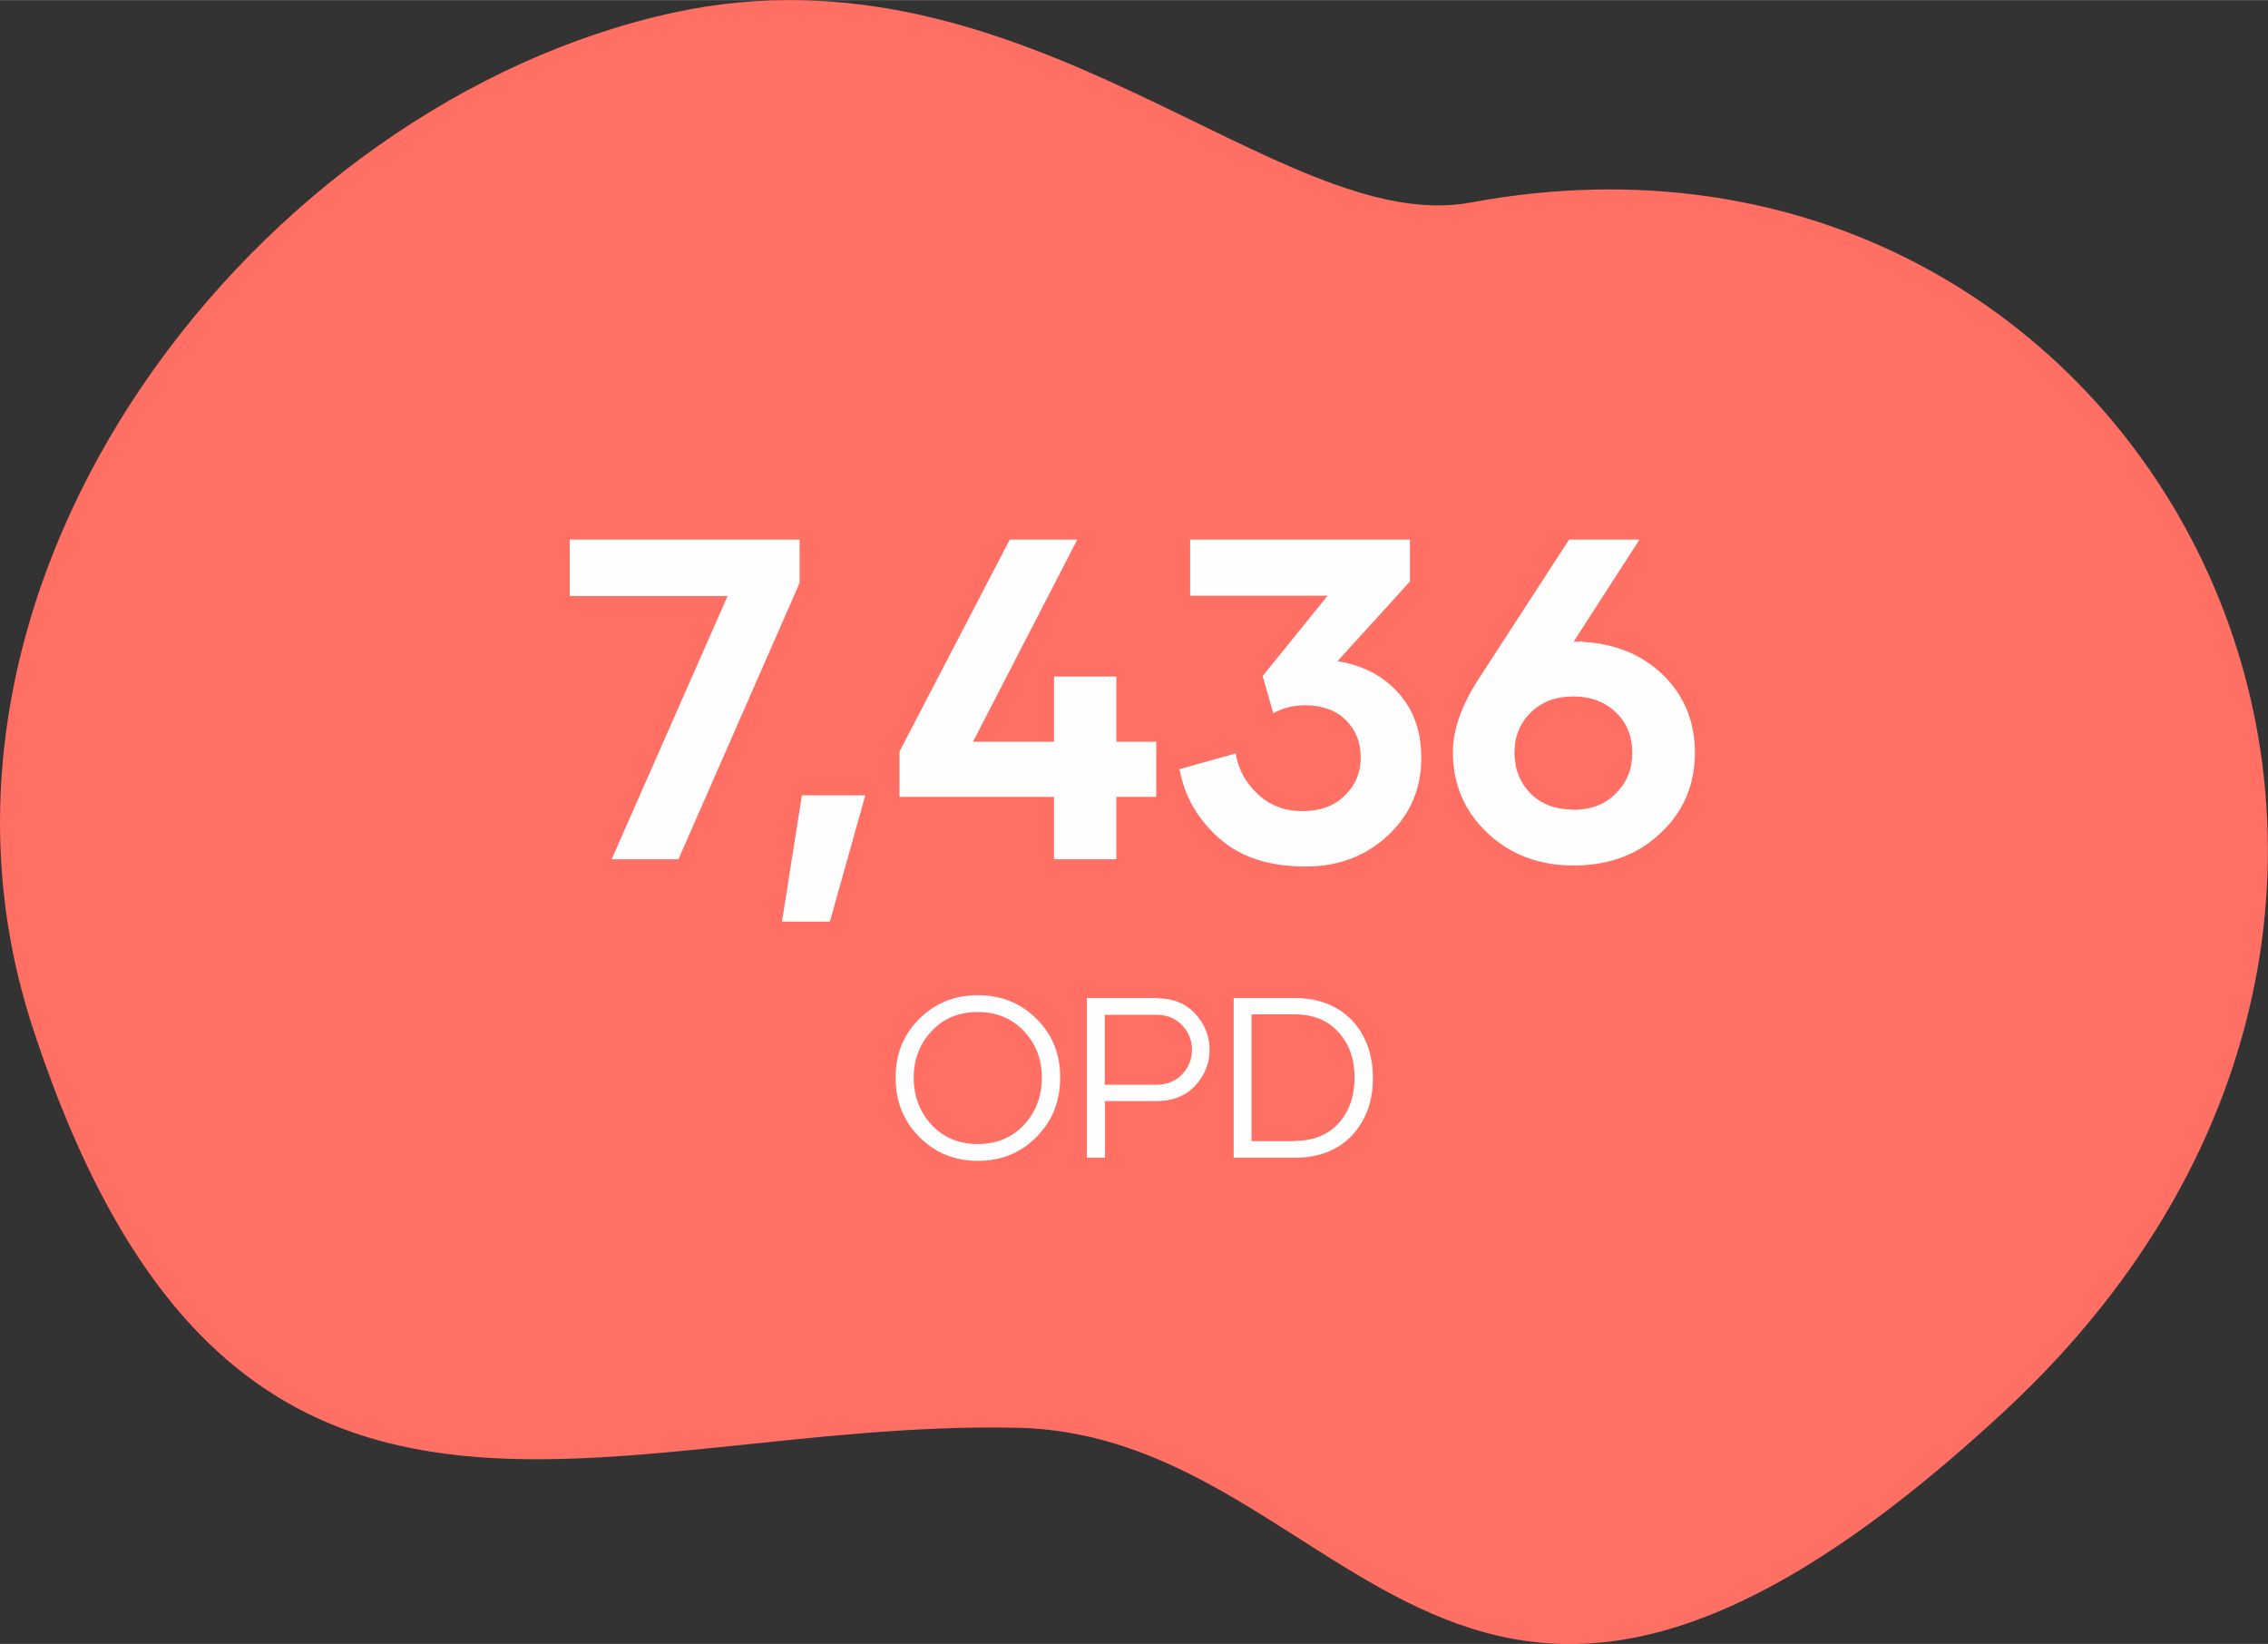
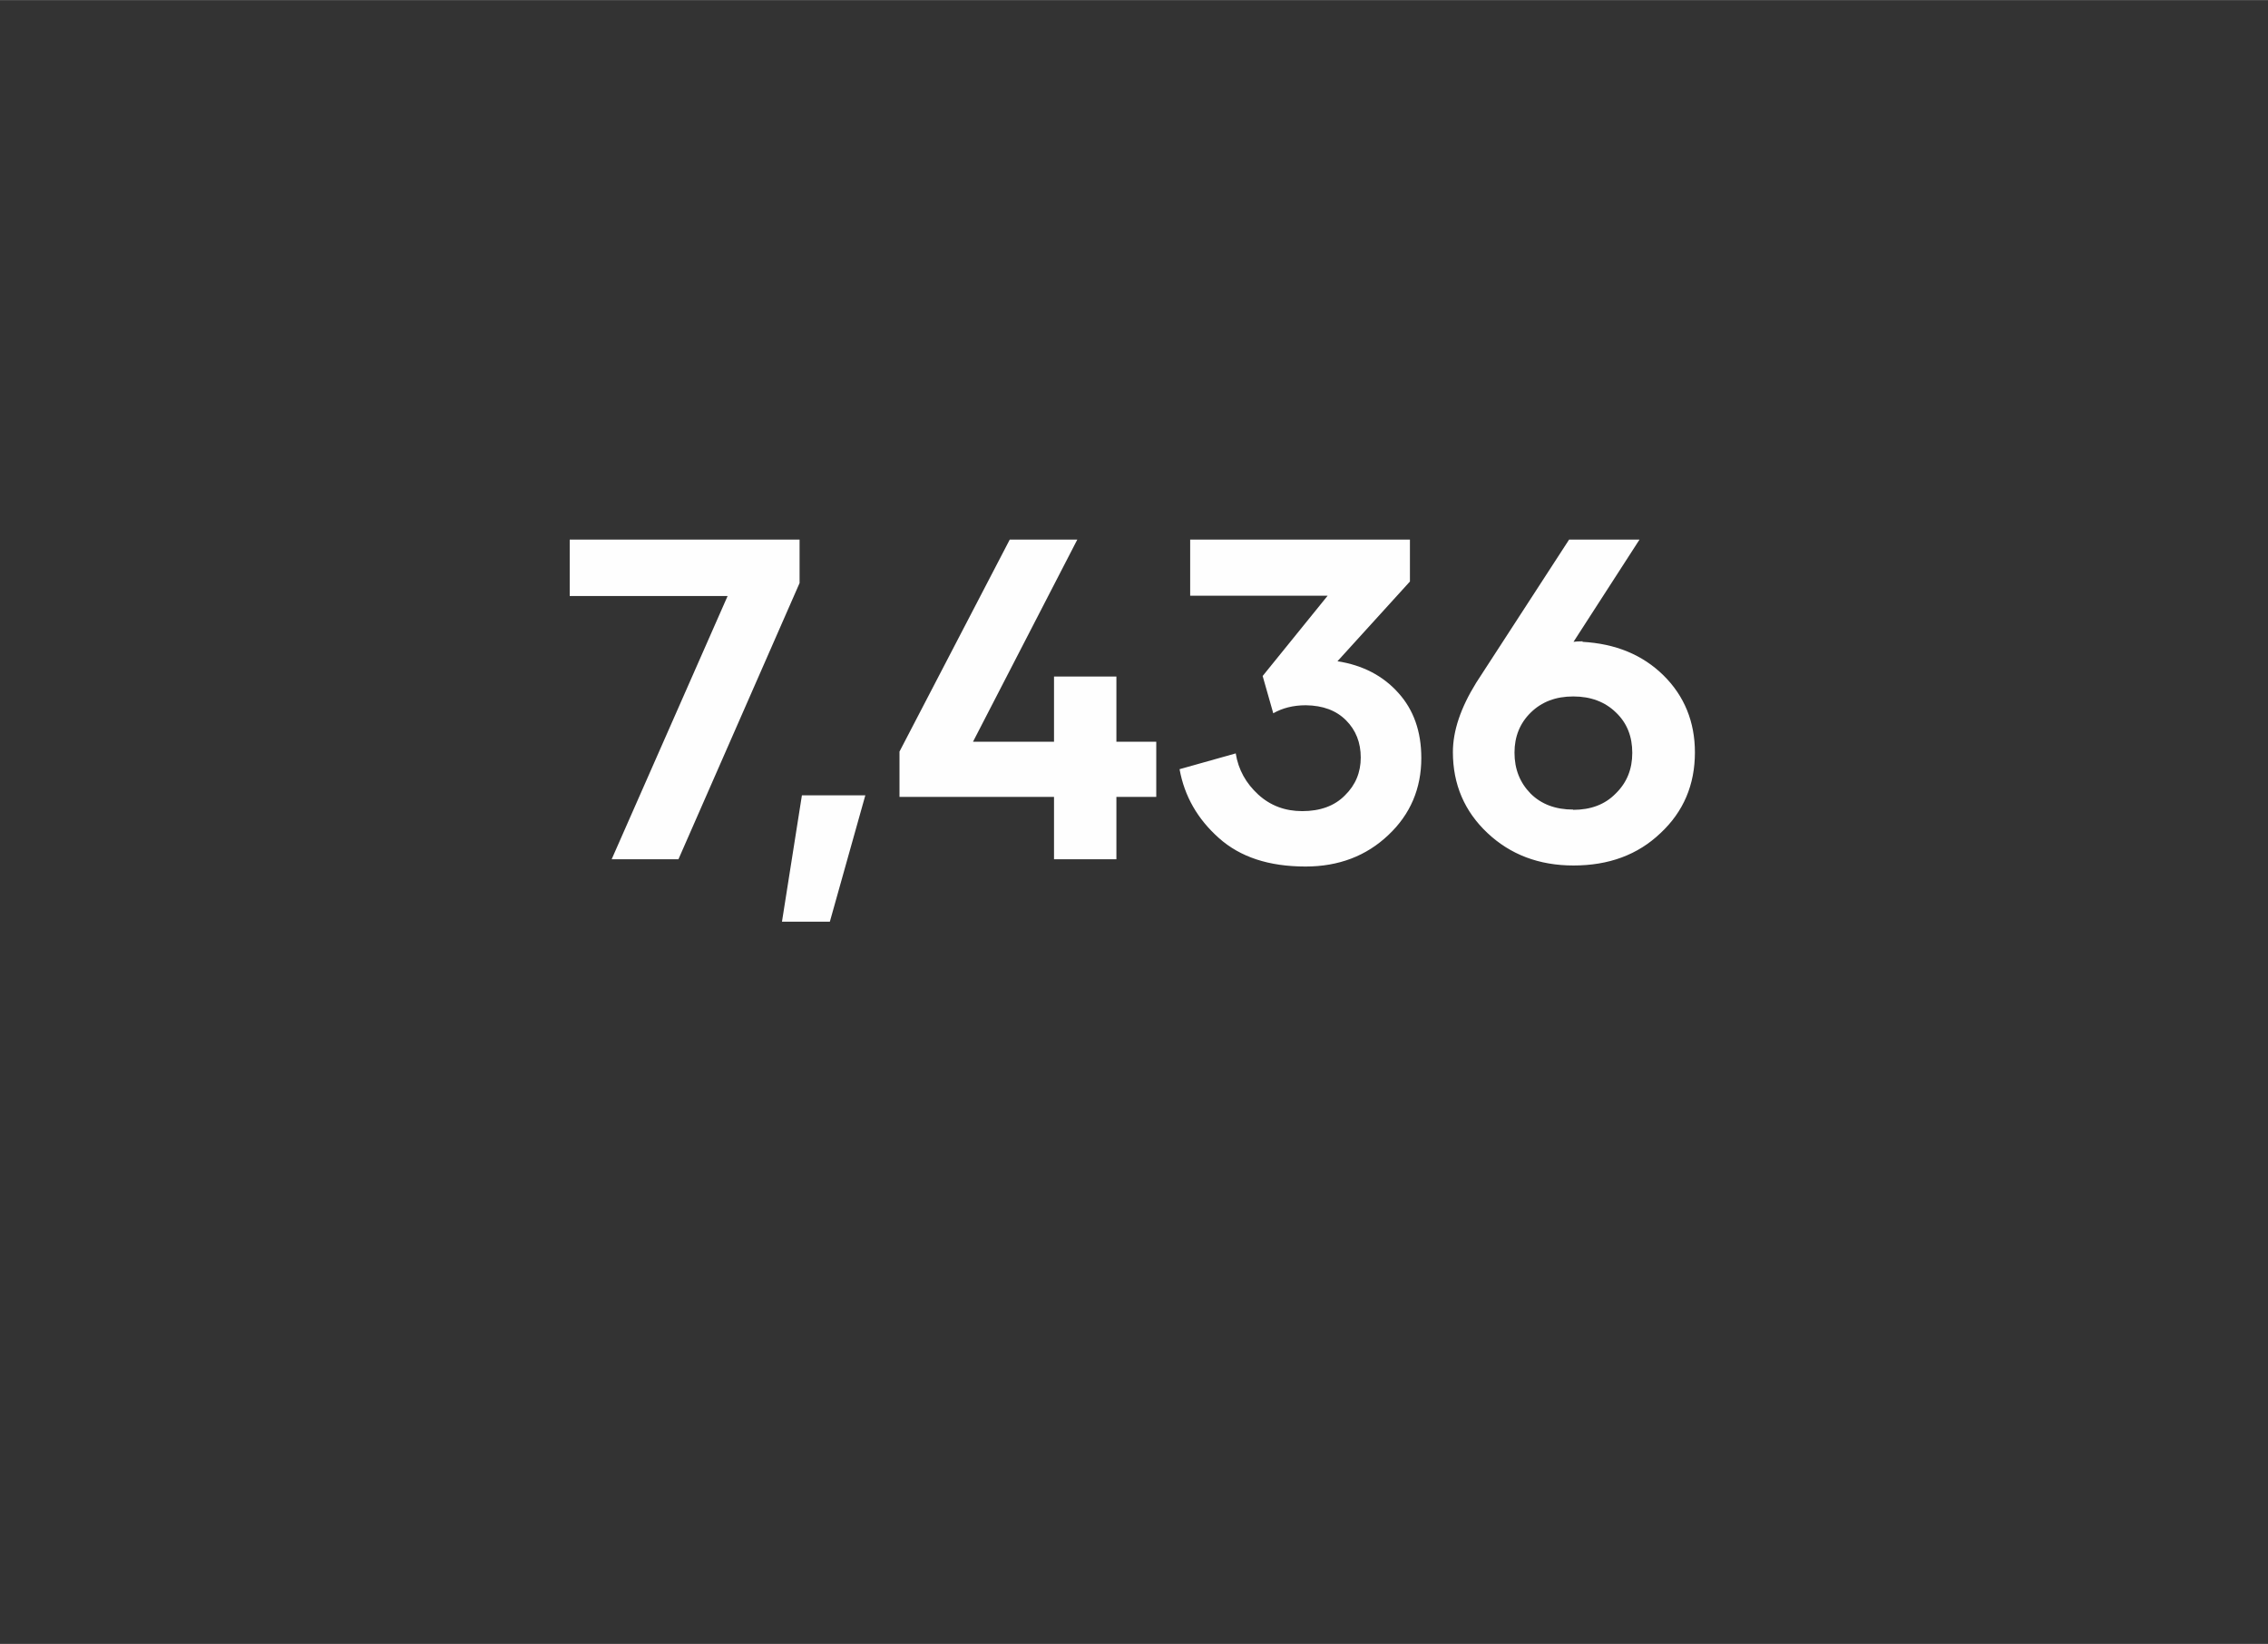
<svg xmlns="http://www.w3.org/2000/svg" xml:space="preserve" width="87.617mm" height="63.505mm" version="1.1" shape-rendering="geometricPrecision" text-rendering="geometricPrecision" image-rendering="optimizeQuality" fill-rule="evenodd" clip-rule="evenodd" viewBox="0 0 8762 6350">
  <rect x="0" y="0" width="8762" height="6350" fill="#333333" stroke="none" />
  <g id="Layer_x0020_1">
    <g id="_1117369600">
-       <path fill="#FF6F64" d="M125 3965c771,2367 2204,1516 3804,1550 1312,28 1690,1910 3819,-68 2179,-2026 545,-5151 -2066,-4665 -738,137 -1715,-1029 -3078,-734 -1600,346 -3044,2183 -2479,3917z" />
-       <path fill="#FEFEFE" fill-rule="nonzero" d="M3778 4484c91,0 166,-31 227,-93 61,-62 91,-138 91,-229 0,-90 -30,-165 -91,-226 -61,-61 -136,-92 -227,-92 -90,0 -166,31 -227,92 -61,61 -91,136 -91,226 0,91 30,168 91,229 61,62 137,93 227,93zm0 -65c-73,0 -133,-25 -179,-74 -46,-50 -69,-111 -69,-183 0,-70 23,-130 69,-179 46,-49 105,-74 178,-74 73,0 133,25 179,74 46,49 69,109 69,179 0,72 -23,133 -69,183 -46,49 -106,74 -179,74l1 0zm693 -564l-272 0 0 617 70 0 0 -219 199 0c63,0 113,-20 150,-60 36,-39 55,-86 55,-138 0,-52 -18,-98 -55,-139 -37,-40 -86,-60 -147,-60l0 -1zm-5 335l-198 0 0 -270 201 0c40,0 72,13 98,40 25,27 38,58 38,95 0,37 -13,68 -38,95 -26,27 -60,40 -102,40l1 0zm535 -335l-235 0 0 617 235 0c93,0 167,-28 222,-86 54,-58 81,-132 81,-222 0,-91 -27,-165 -81,-223 -55,-57 -129,-86 -222,-86zm-1 553l-165 0 0 -490 165 0c73,0 130,23 171,69 42,46 62,104 62,174 0,73 -20,132 -62,178 -41,45 -98,68 -172,68l1 1z" />
      <path fill="#FEFEFE" fill-rule="nonzero" d="M2201 2084l0 218 610 0 -448 1017 258 0 468 -1067 0 -168 -888 0zm820 1476l185 0 137 -488 -245 0 -77 488zm1446 -695l-154 0 0 -252 -241 0 0 252 -313 0 403 -781 -261 0 -426 819 0 175 597 0 0 241 241 0 0 -241 154 0 0 -213zm701 -312l279 -307 0 -162 -849 0 0 217 531 0 -251 310 41 144c35,-20 77,-31 126,-31 66,1 117,20 155,58 38,38 57,86 57,144 0,57 -20,106 -61,146 -40,41 -96,61 -165,61 -66,0 -123,-21 -170,-64 -47,-43 -77,-96 -87,-159l-217 61c19,105 70,193 152,266 83,74 194,110 335,110 128,0 235,-41 320,-122 85,-80 127,-180 127,-297 0,-103 -30,-187 -89,-252 -59,-66 -138,-107 -235,-122l1 -1zm947 -76c-17,0 -29,1 -36,2l255 -395 -272 0 -359 553c-60,97 -90,186 -90,268 0,125 45,229 133,312 89,84 200,126 333,126 136,0 248,-41 336,-125 89,-83 133,-187 133,-312 0,-118 -41,-218 -121,-297 -81,-80 -186,-123 -314,-130l2 -2zm-37 650c-69,0 -124,-21 -165,-62 -41,-42 -62,-94 -62,-158 0,-62 21,-114 63,-155 42,-41 96,-62 164,-62 68,0 123,21 165,62 43,41 63,93 63,156 0,63 -21,115 -64,157 -42,43 -97,63 -165,63l1 -1z" />
    </g>
  </g>
</svg>